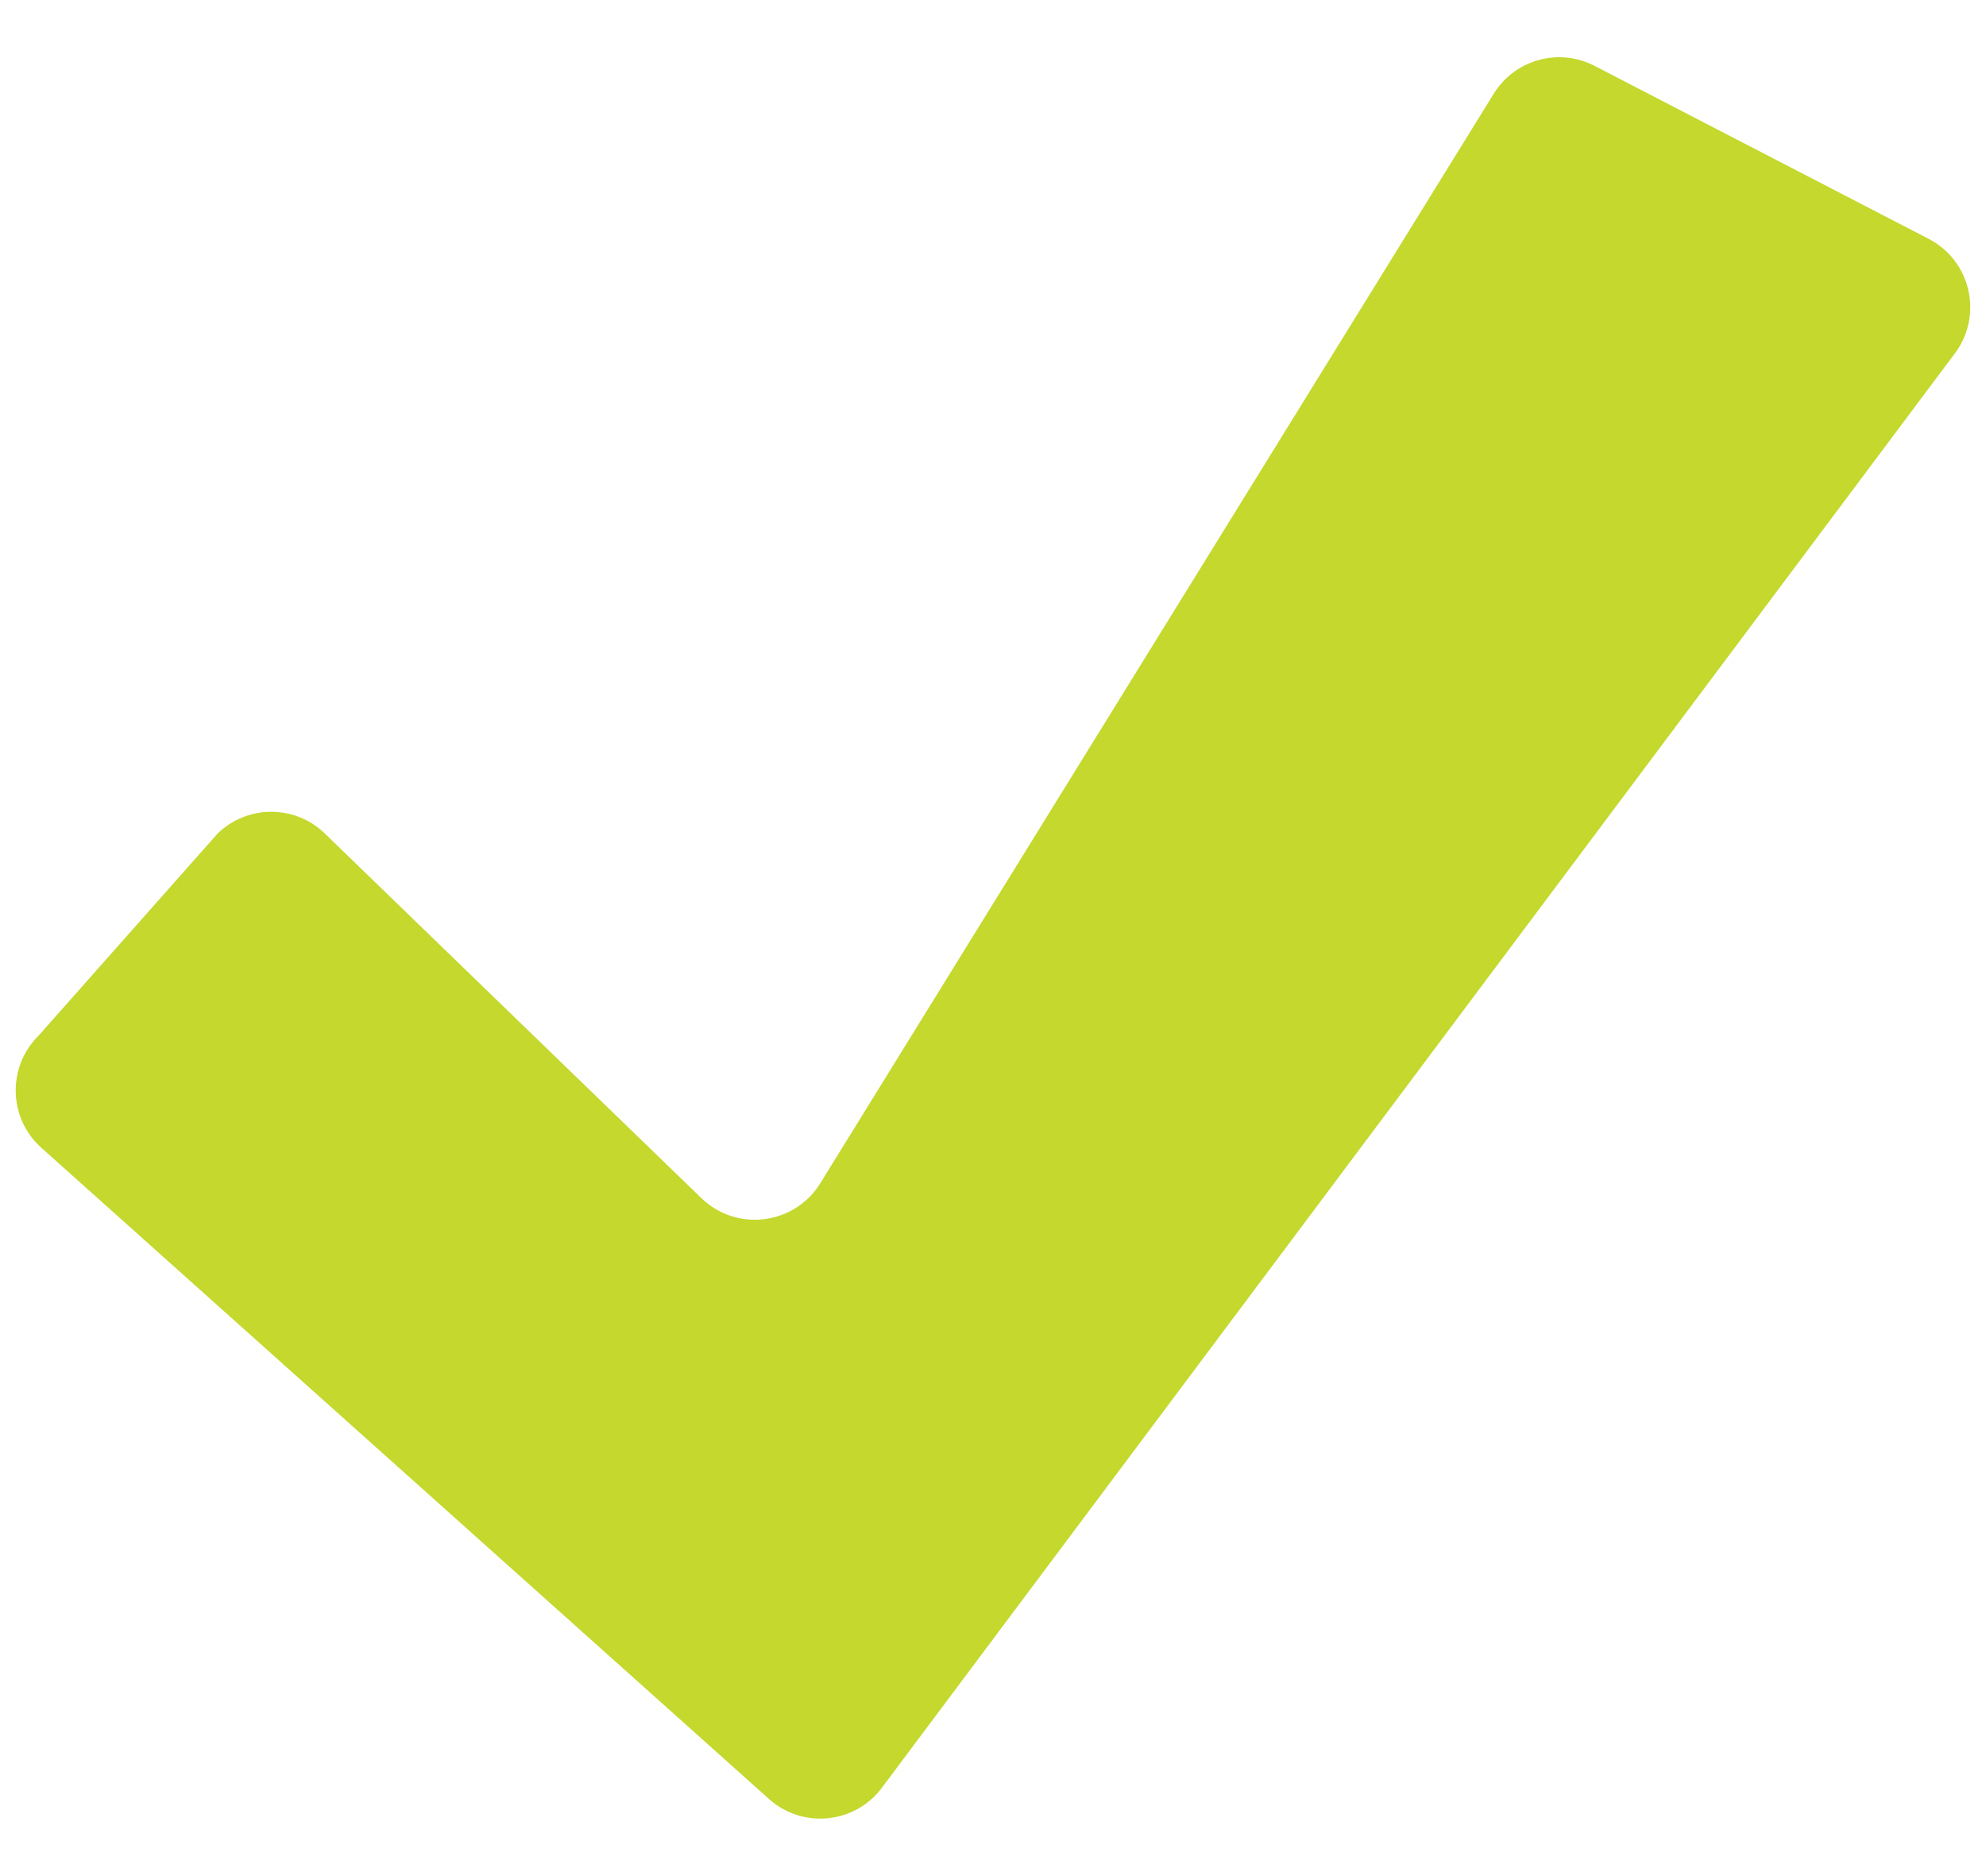
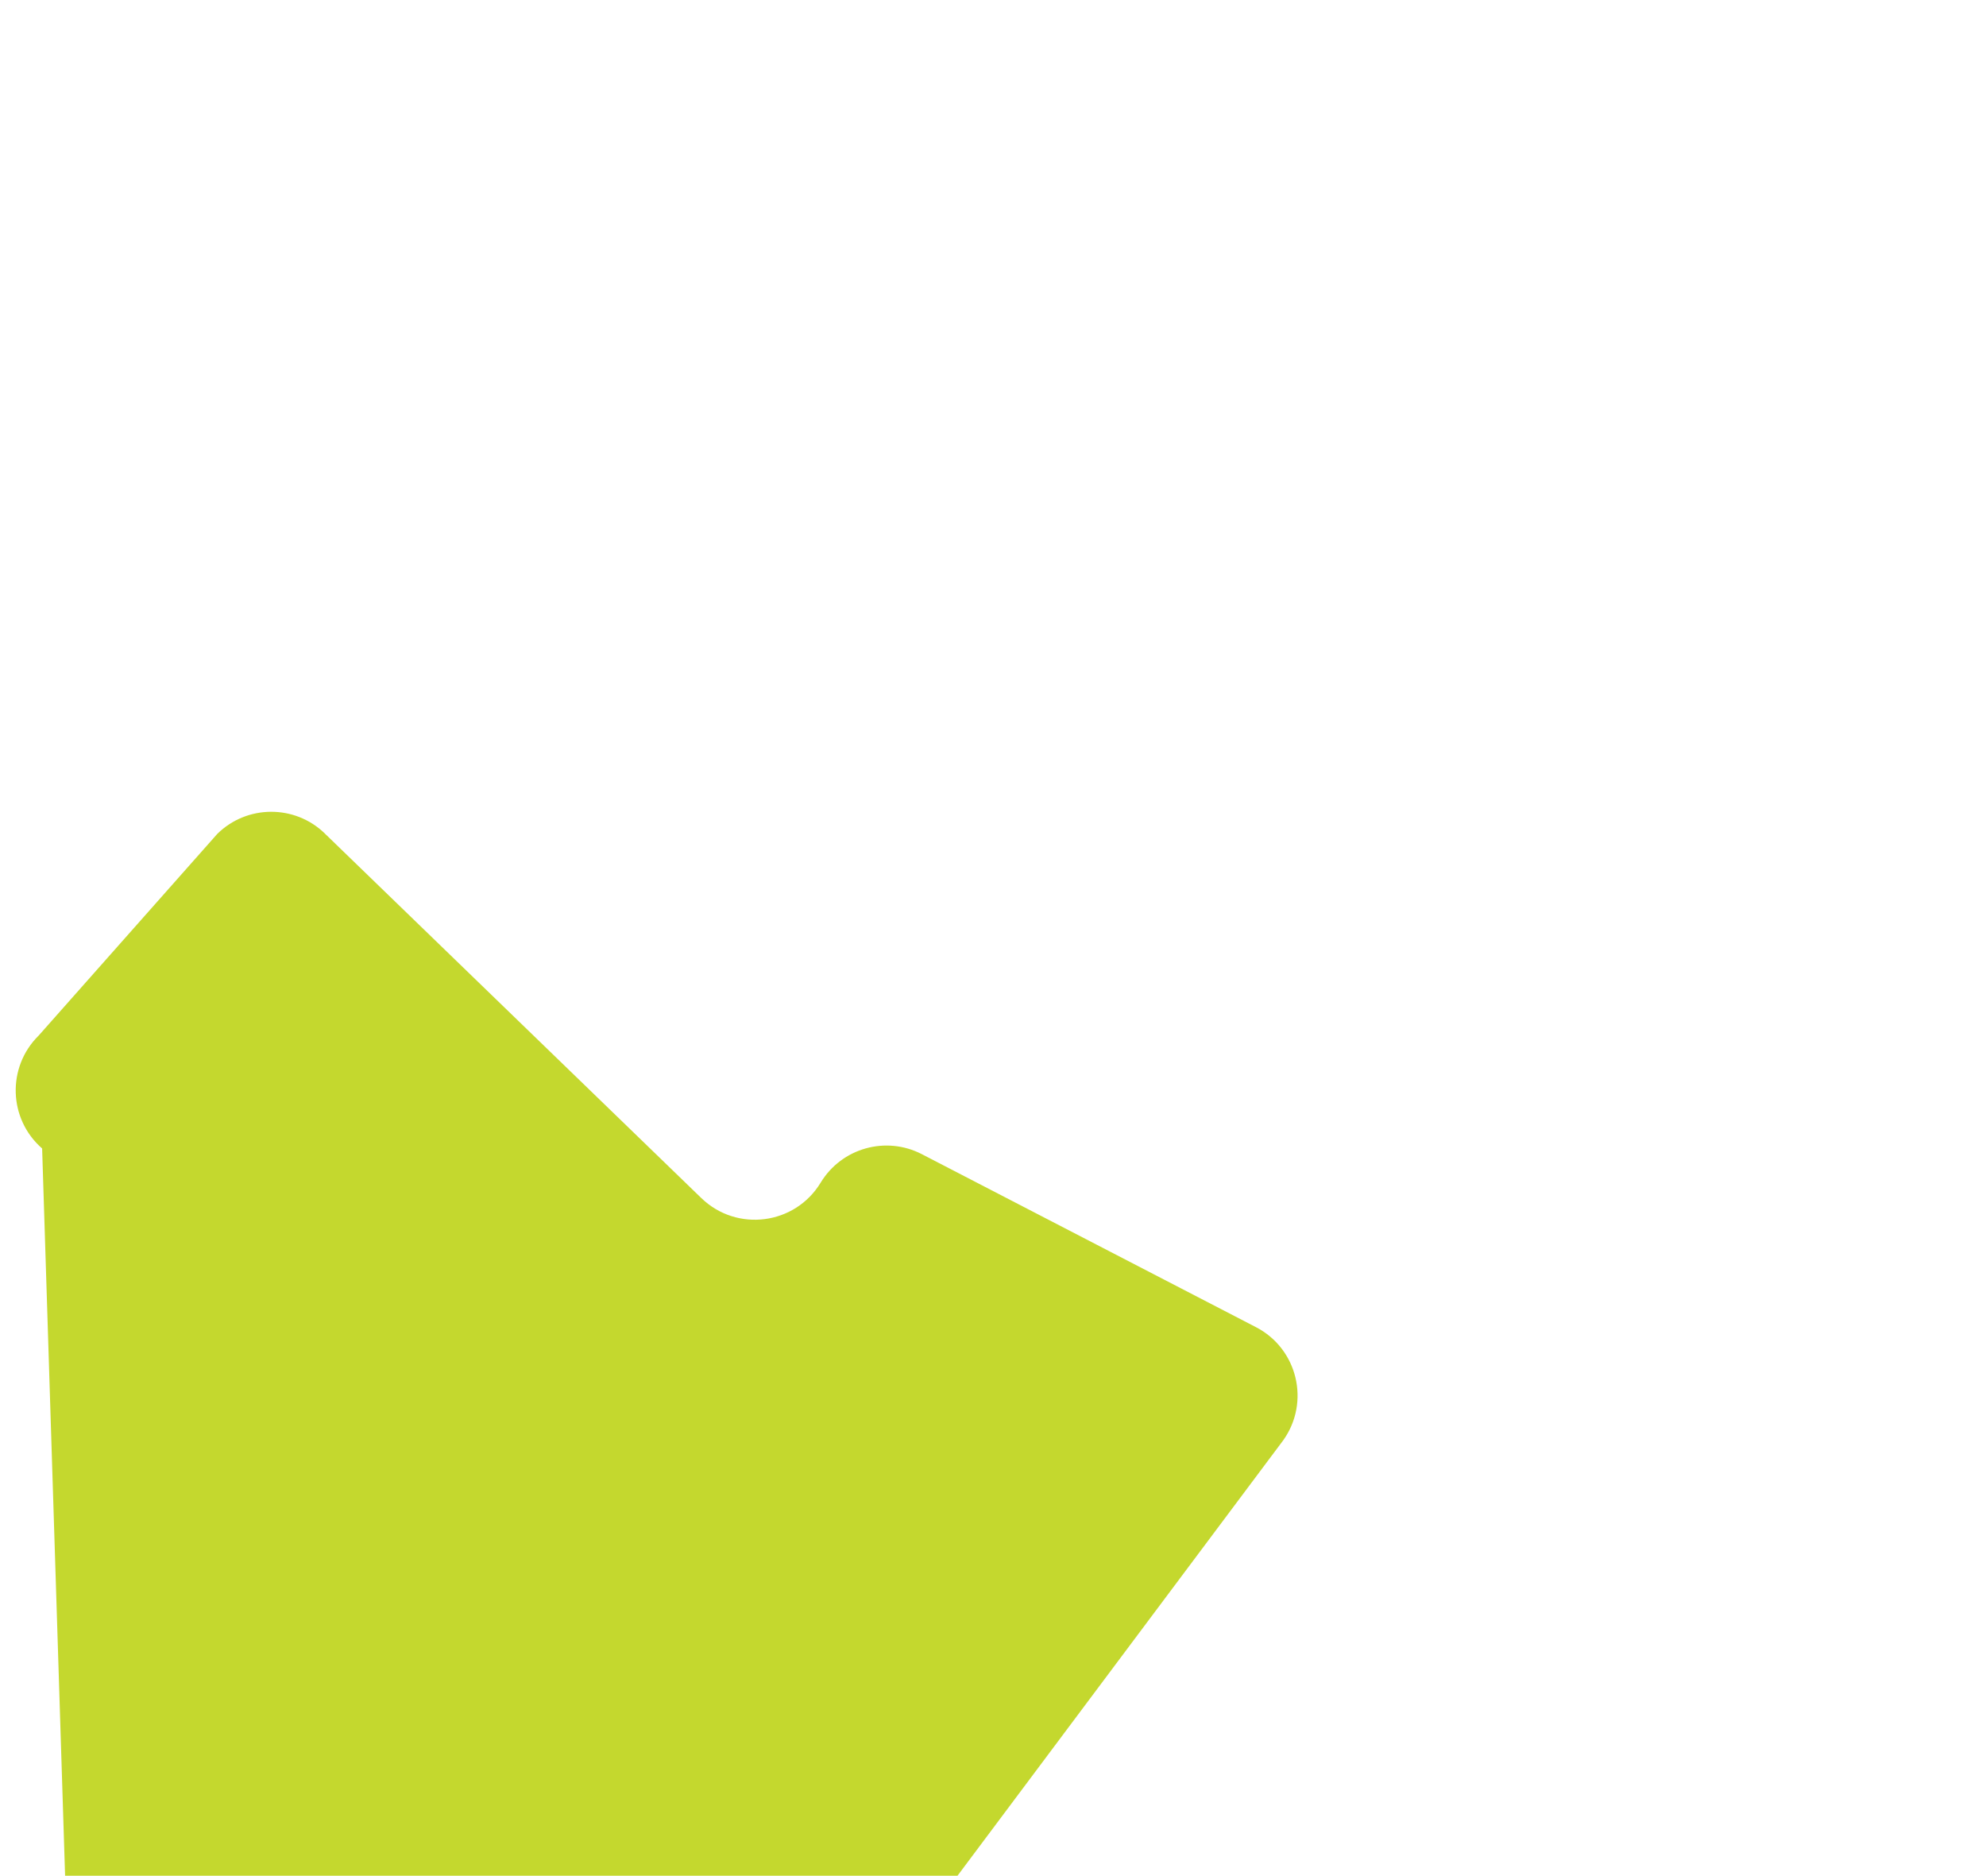
<svg xmlns="http://www.w3.org/2000/svg" viewBox="0 0 389.38 367.68" id="Layer_1">
  <defs>
    <style>.cls-1{fill:#c4d82e;}</style>
  </defs>
-   <path d="M63.68,163.38l73.82,71.46c6.96,6.74,18.38,5.27,23.4-3.02L292.79,18.49c4.12-6.79,12.79-9.23,19.84-5.58l65.51,33.91c8.16,4.22,10.68,14.7,5.34,22.18l-210.37,281.16c-5.18,7.25-15.47,8.46-22.19,2.61L8.26,225.12c-6.63-5.77-6.94-15.97-.67-22.14l35.01-39.52c5.84-5.75,15.2-5.78,21.08-.09Z" class="cls-1" />
+   <path d="M63.68,163.38l73.82,71.46c6.96,6.74,18.38,5.27,23.4-3.02c4.12-6.79,12.79-9.23,19.84-5.58l65.51,33.91c8.16,4.22,10.68,14.7,5.34,22.18l-210.37,281.16c-5.18,7.25-15.47,8.46-22.19,2.61L8.26,225.12c-6.63-5.77-6.94-15.97-.67-22.14l35.01-39.52c5.84-5.75,15.2-5.78,21.08-.09Z" class="cls-1" />
</svg>